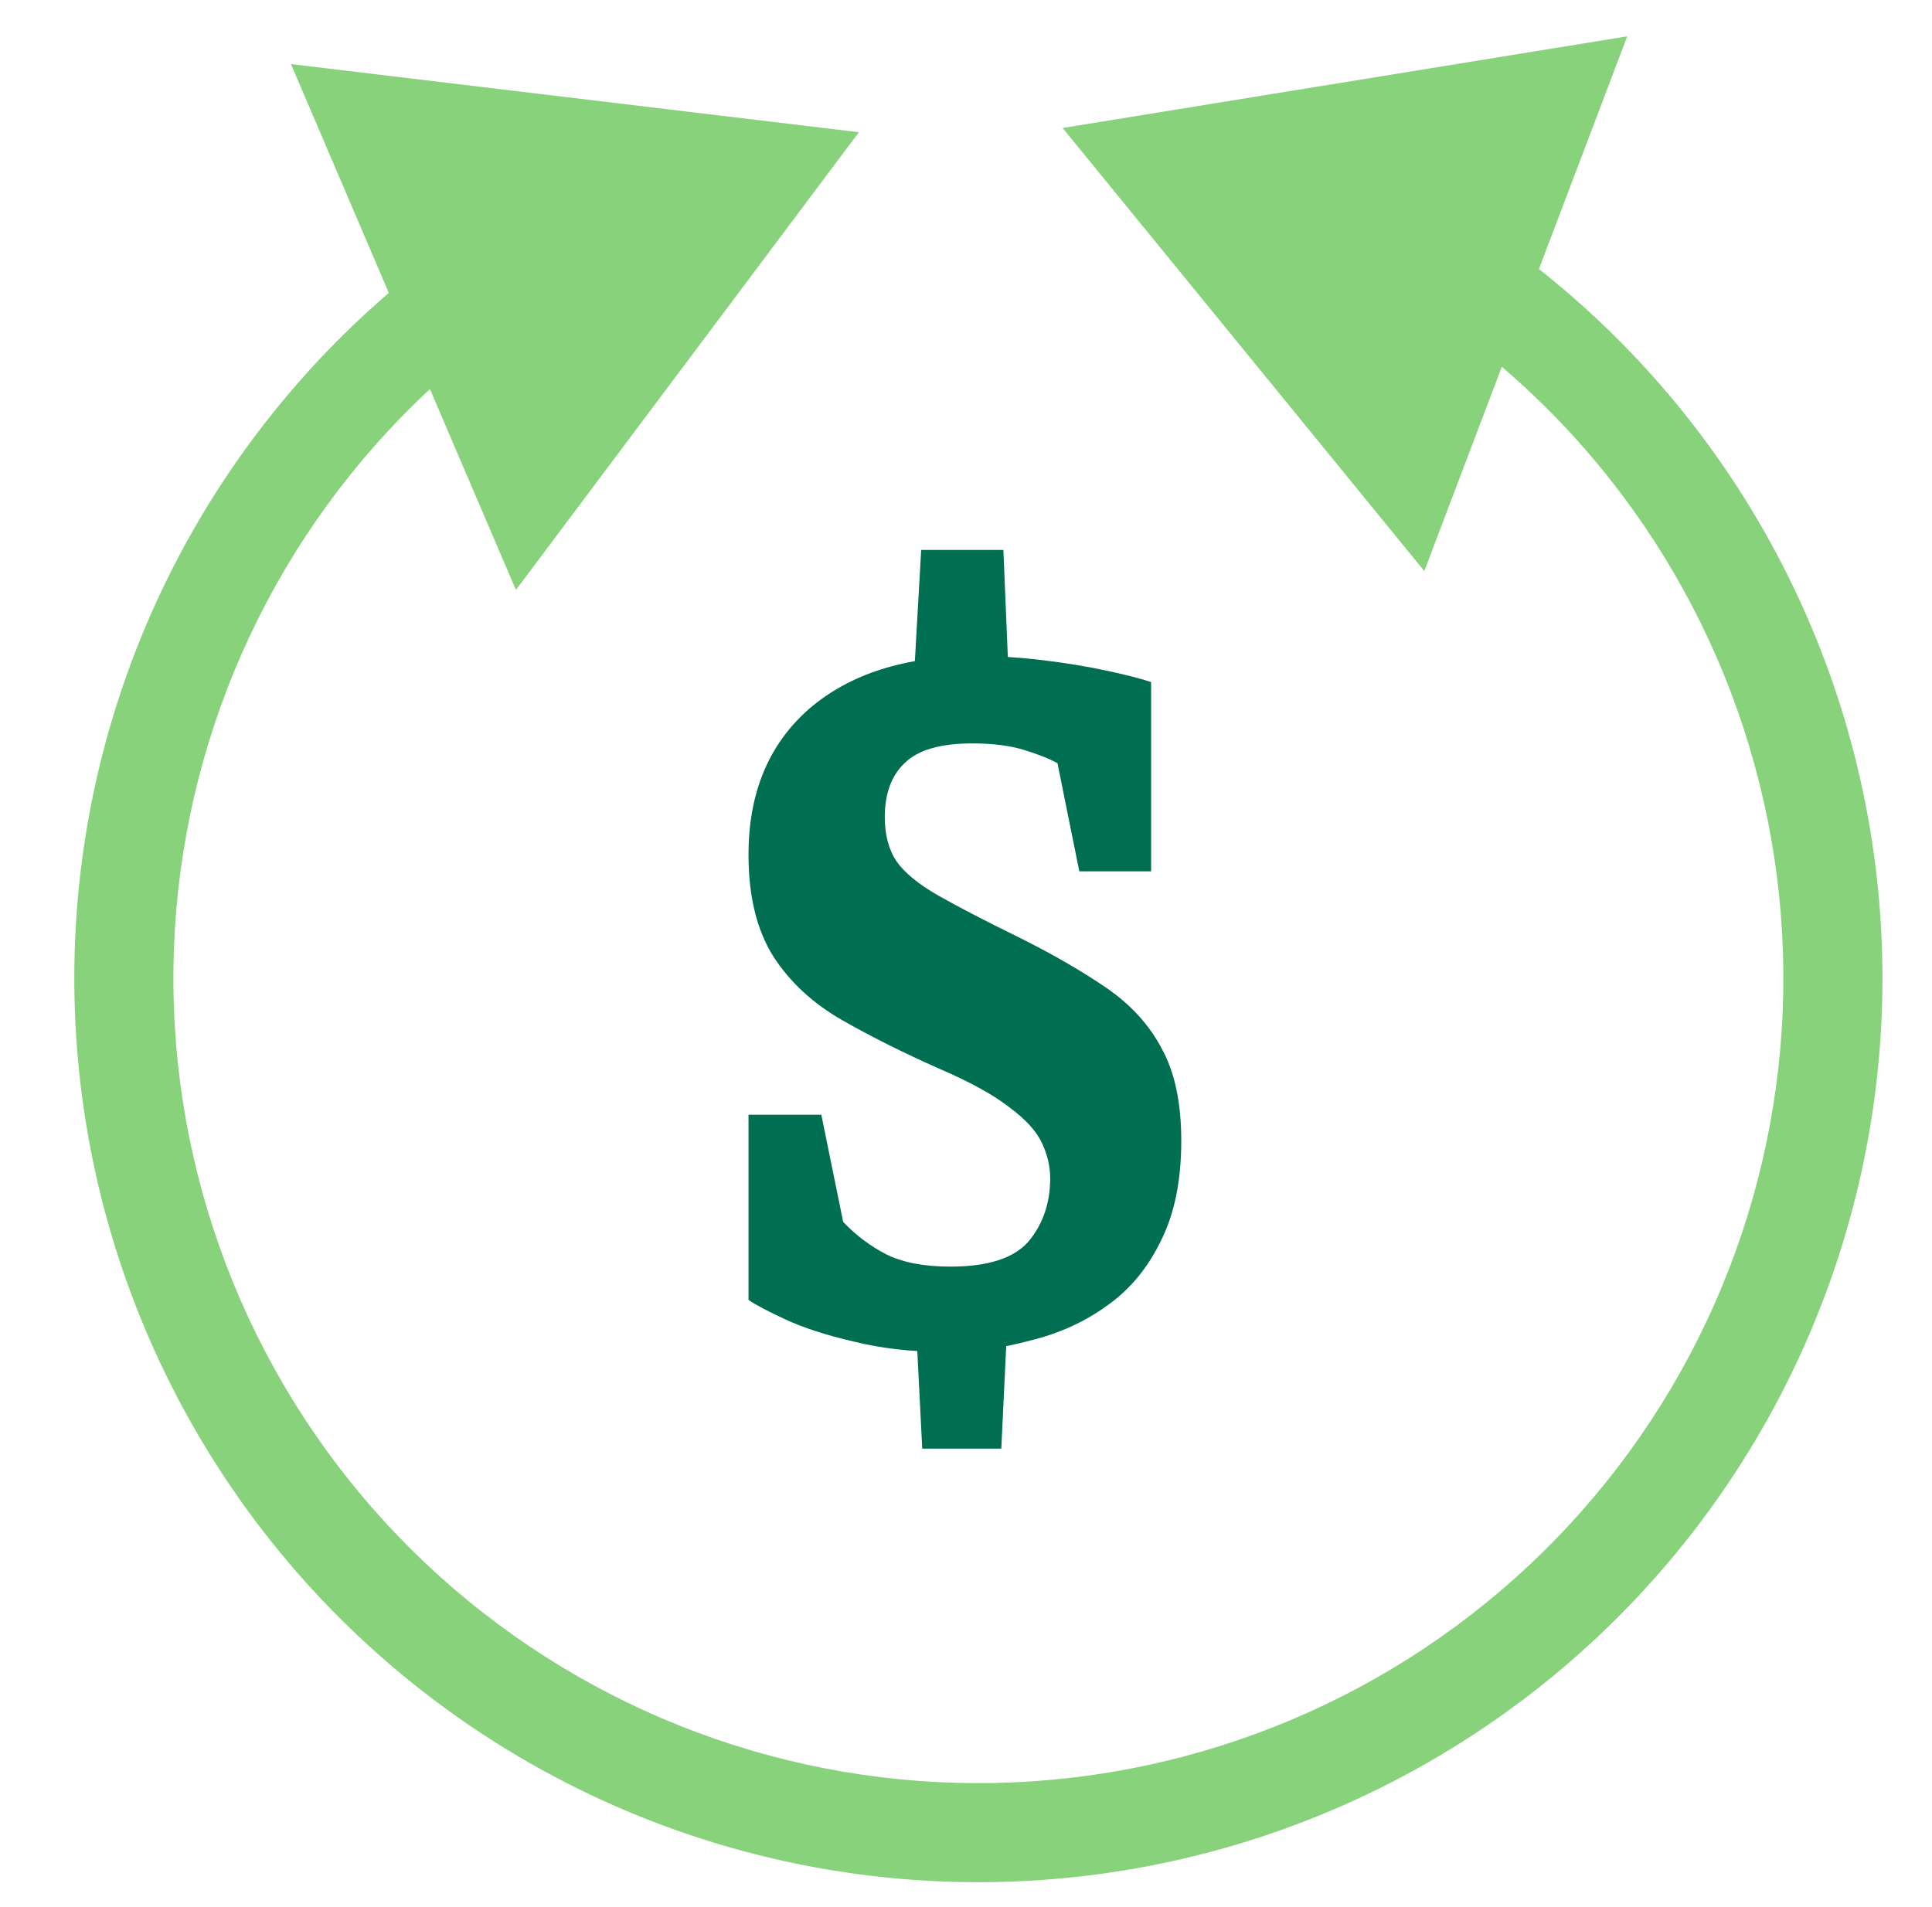
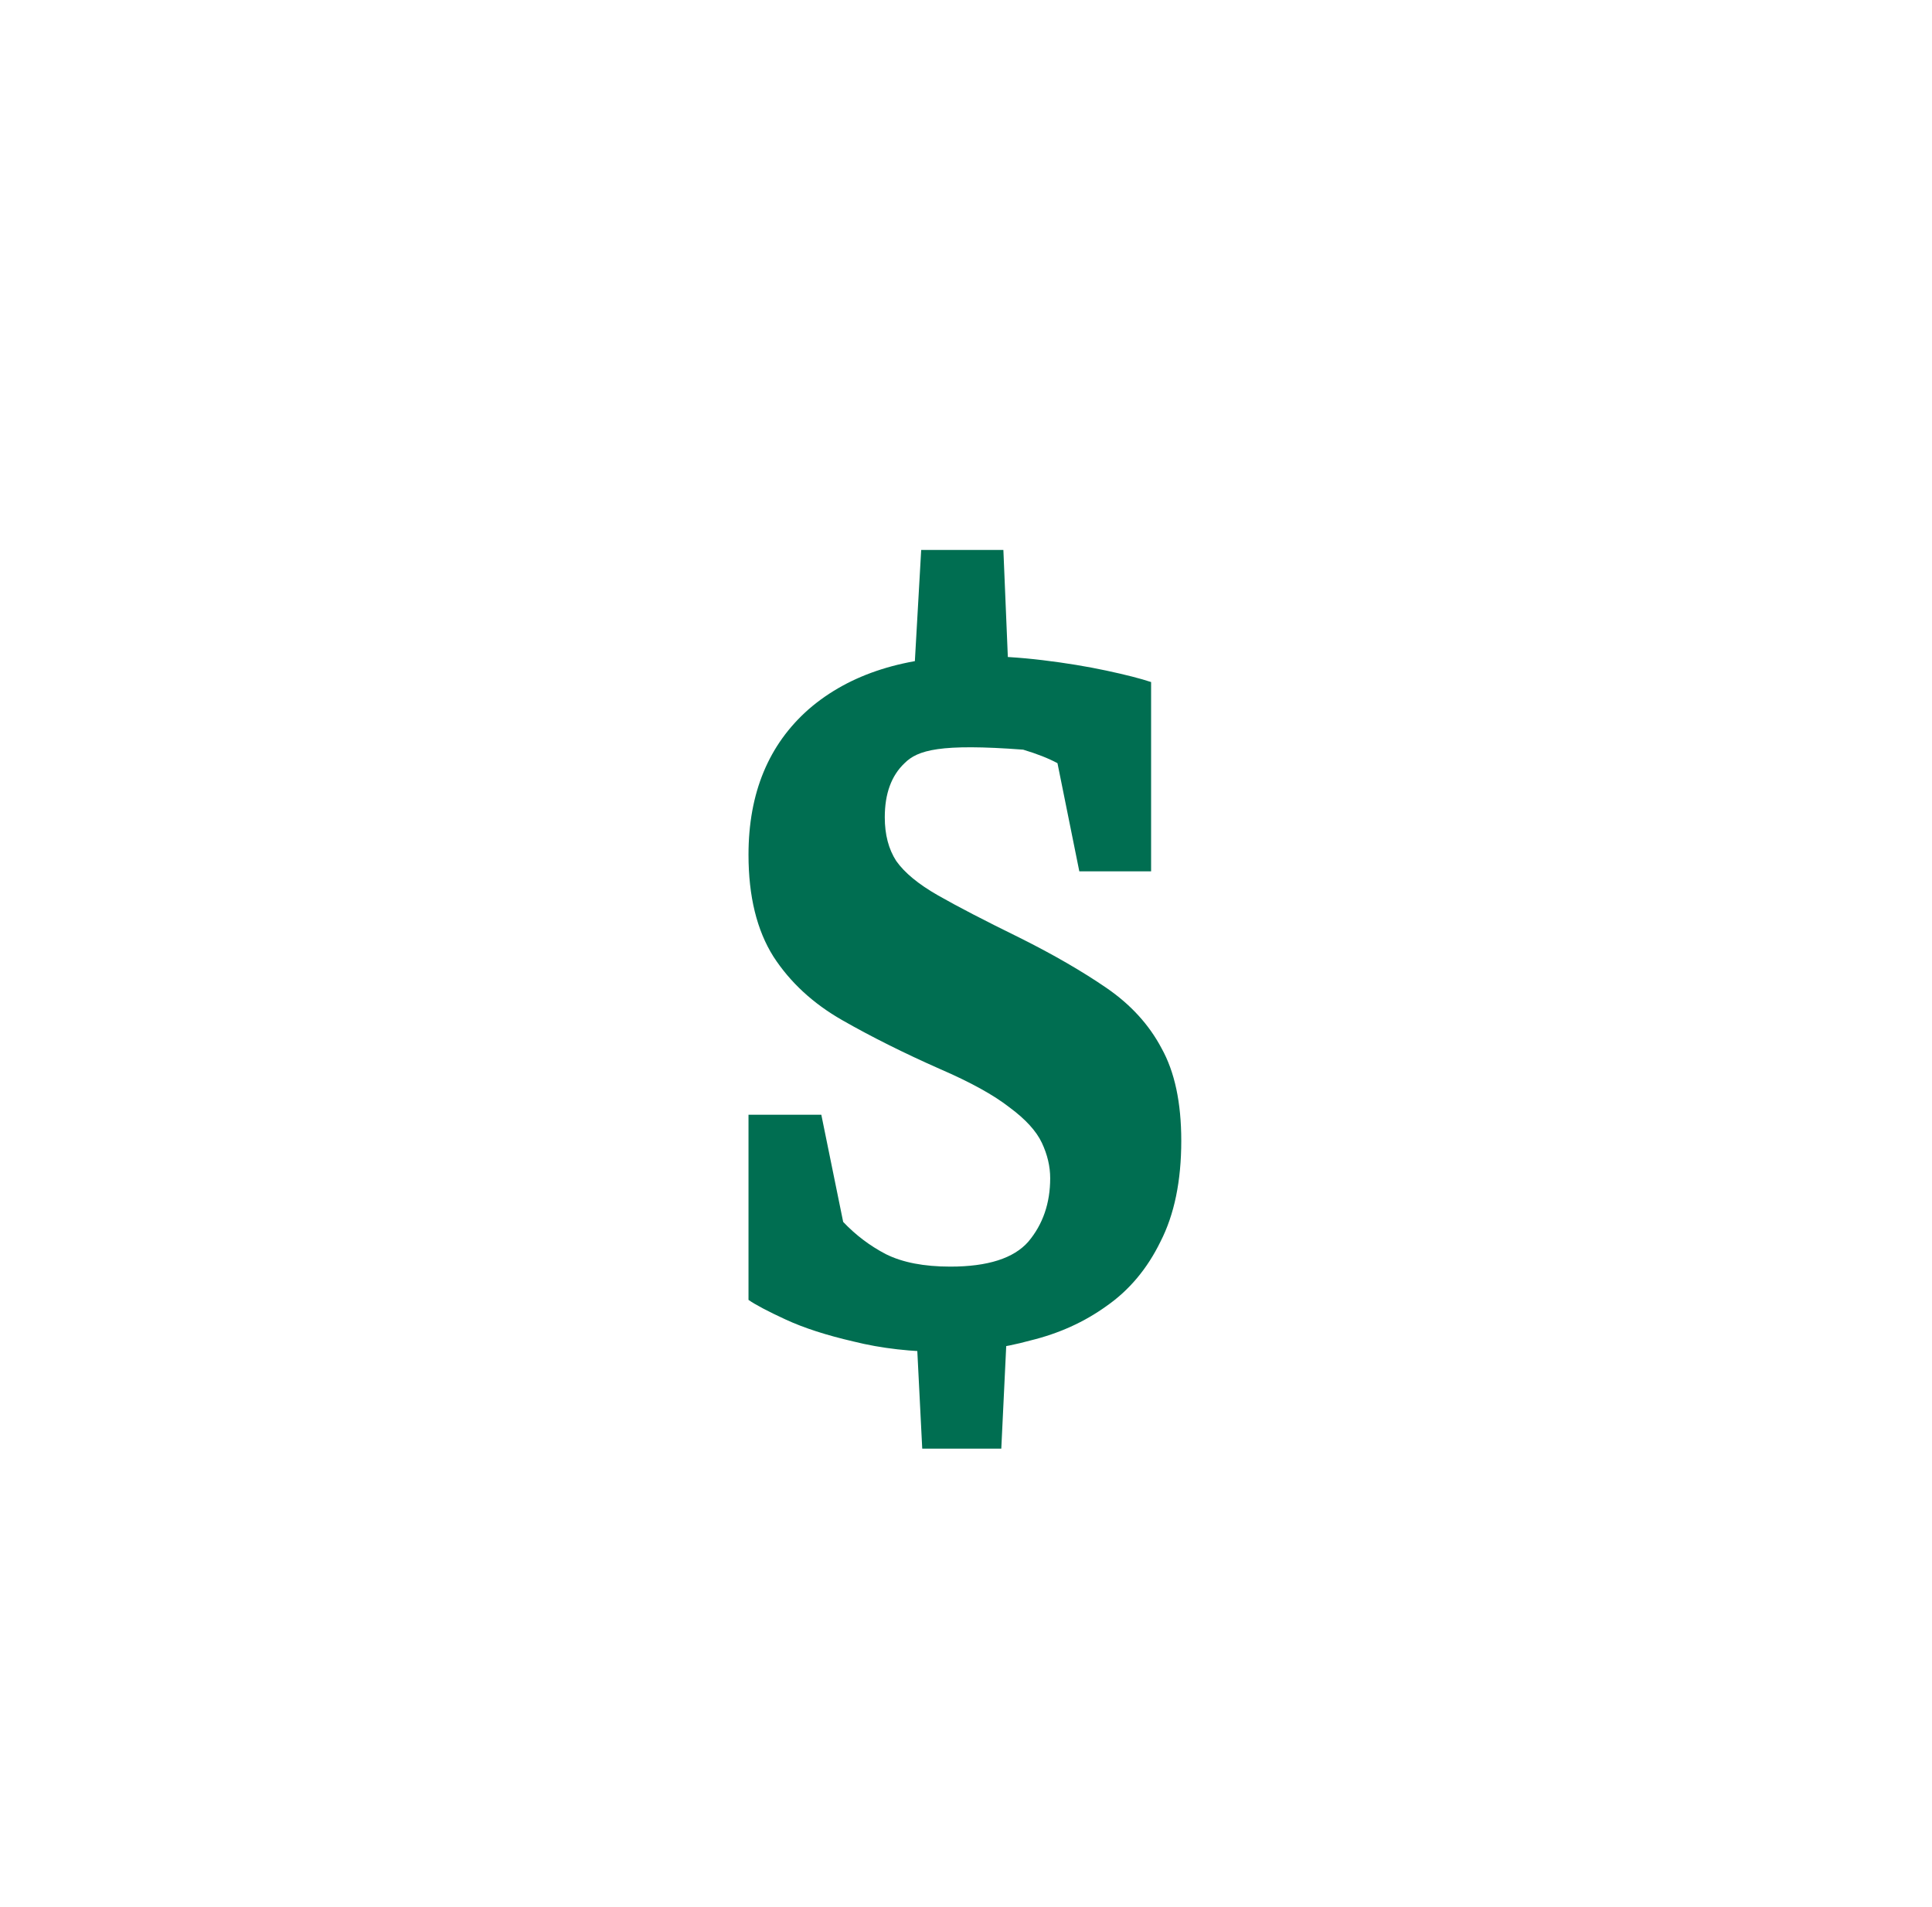
<svg xmlns="http://www.w3.org/2000/svg" width="78" height="77" viewBox="0 0 78 77" fill="none">
  <g id="Frame 34">
-     <path id="$" d="M38.157 54.588C36.813 54.588 35.581 54.448 34.461 54.168C33.369 53.916 32.459 53.622 31.731 53.286C31.003 52.95 30.499 52.684 30.219 52.488V45.012H33.159L34.041 49.338C34.545 49.87 35.119 50.304 35.763 50.64C36.435 50.976 37.303 51.144 38.367 51.144C39.879 51.144 40.929 50.808 41.517 50.136C42.105 49.436 42.399 48.582 42.399 47.574C42.399 47.098 42.287 46.622 42.063 46.146C41.839 45.67 41.405 45.194 40.761 44.718C40.117 44.214 39.179 43.696 37.947 43.164C36.491 42.52 35.175 41.862 33.999 41.19C32.823 40.518 31.899 39.664 31.227 38.628C30.555 37.564 30.219 36.192 30.219 34.512C30.219 32.02 31.031 30.06 32.655 28.632C34.307 27.204 36.561 26.49 39.417 26.49C40.285 26.49 41.181 26.546 42.105 26.658C43.029 26.77 43.883 26.91 44.667 27.078C45.451 27.246 46.053 27.4 46.473 27.54V35.184H43.575L42.693 30.816C42.329 30.62 41.867 30.438 41.307 30.27C40.747 30.102 40.061 30.018 39.249 30.018C37.961 30.018 37.051 30.284 36.519 30.816C35.987 31.32 35.721 32.048 35.721 33C35.721 33.7 35.875 34.288 36.183 34.764C36.519 35.24 37.079 35.702 37.863 36.15C38.647 36.598 39.753 37.172 41.181 37.872C42.525 38.544 43.687 39.216 44.667 39.888C45.647 40.56 46.389 41.372 46.893 42.324C47.425 43.276 47.691 44.522 47.691 46.062C47.691 47.686 47.411 49.044 46.851 50.136C46.319 51.228 45.591 52.096 44.667 52.74C43.771 53.384 42.749 53.846 41.601 54.126C40.481 54.434 39.333 54.588 38.157 54.588ZM37.233 58.494L36.981 53.496L40.677 53.244L40.425 58.494H37.233ZM36.897 27.372L37.191 22.206H40.509L40.719 27.246L36.897 27.372Z" fill="#006E51" />
-     <path id="Ellipse 4 (Stroke)" fill-rule="evenodd" clip-rule="evenodd" d="M7.105 42.114C7.771 50.371 11.565 58.061 17.712 63.615C23.858 69.168 31.893 72.165 40.175 71.993C48.456 71.821 56.36 68.493 62.27 62.689C68.181 56.885 71.652 49.044 71.975 40.766C72.298 32.489 69.448 24.401 64.007 18.154C62.96 16.952 61.831 15.835 60.633 14.809L57.503 23.059L42.901 5.168L65.696 1.467L62.131 10.863C63.891 12.254 65.531 13.813 67.024 15.527C73.134 22.543 76.334 31.626 75.972 40.922C75.609 50.218 71.711 59.025 65.073 65.543C58.435 72.061 49.559 75.799 40.258 75.992C30.957 76.185 21.933 72.82 15.03 66.583C8.127 60.346 3.866 51.709 3.118 42.436C2.37 33.163 5.19 23.954 11.004 16.691C12.424 14.916 13.997 13.29 15.698 11.827L11.746 2.588L34.675 5.339L20.829 23.821L17.358 15.708C16.204 16.783 15.123 17.946 14.126 19.191C8.95 25.658 6.439 33.857 7.105 42.114Z" fill="#87D27B" />
+     <path id="$" d="M38.157 54.588C36.813 54.588 35.581 54.448 34.461 54.168C33.369 53.916 32.459 53.622 31.731 53.286C31.003 52.95 30.499 52.684 30.219 52.488V45.012H33.159L34.041 49.338C34.545 49.87 35.119 50.304 35.763 50.64C36.435 50.976 37.303 51.144 38.367 51.144C39.879 51.144 40.929 50.808 41.517 50.136C42.105 49.436 42.399 48.582 42.399 47.574C42.399 47.098 42.287 46.622 42.063 46.146C41.839 45.67 41.405 45.194 40.761 44.718C40.117 44.214 39.179 43.696 37.947 43.164C36.491 42.52 35.175 41.862 33.999 41.19C32.823 40.518 31.899 39.664 31.227 38.628C30.555 37.564 30.219 36.192 30.219 34.512C30.219 32.02 31.031 30.06 32.655 28.632C34.307 27.204 36.561 26.49 39.417 26.49C40.285 26.49 41.181 26.546 42.105 26.658C43.029 26.77 43.883 26.91 44.667 27.078C45.451 27.246 46.053 27.4 46.473 27.54V35.184H43.575L42.693 30.816C42.329 30.62 41.867 30.438 41.307 30.27C37.961 30.018 37.051 30.284 36.519 30.816C35.987 31.32 35.721 32.048 35.721 33C35.721 33.7 35.875 34.288 36.183 34.764C36.519 35.24 37.079 35.702 37.863 36.15C38.647 36.598 39.753 37.172 41.181 37.872C42.525 38.544 43.687 39.216 44.667 39.888C45.647 40.56 46.389 41.372 46.893 42.324C47.425 43.276 47.691 44.522 47.691 46.062C47.691 47.686 47.411 49.044 46.851 50.136C46.319 51.228 45.591 52.096 44.667 52.74C43.771 53.384 42.749 53.846 41.601 54.126C40.481 54.434 39.333 54.588 38.157 54.588ZM37.233 58.494L36.981 53.496L40.677 53.244L40.425 58.494H37.233ZM36.897 27.372L37.191 22.206H40.509L40.719 27.246L36.897 27.372Z" fill="#006E51" />
  </g>
</svg>